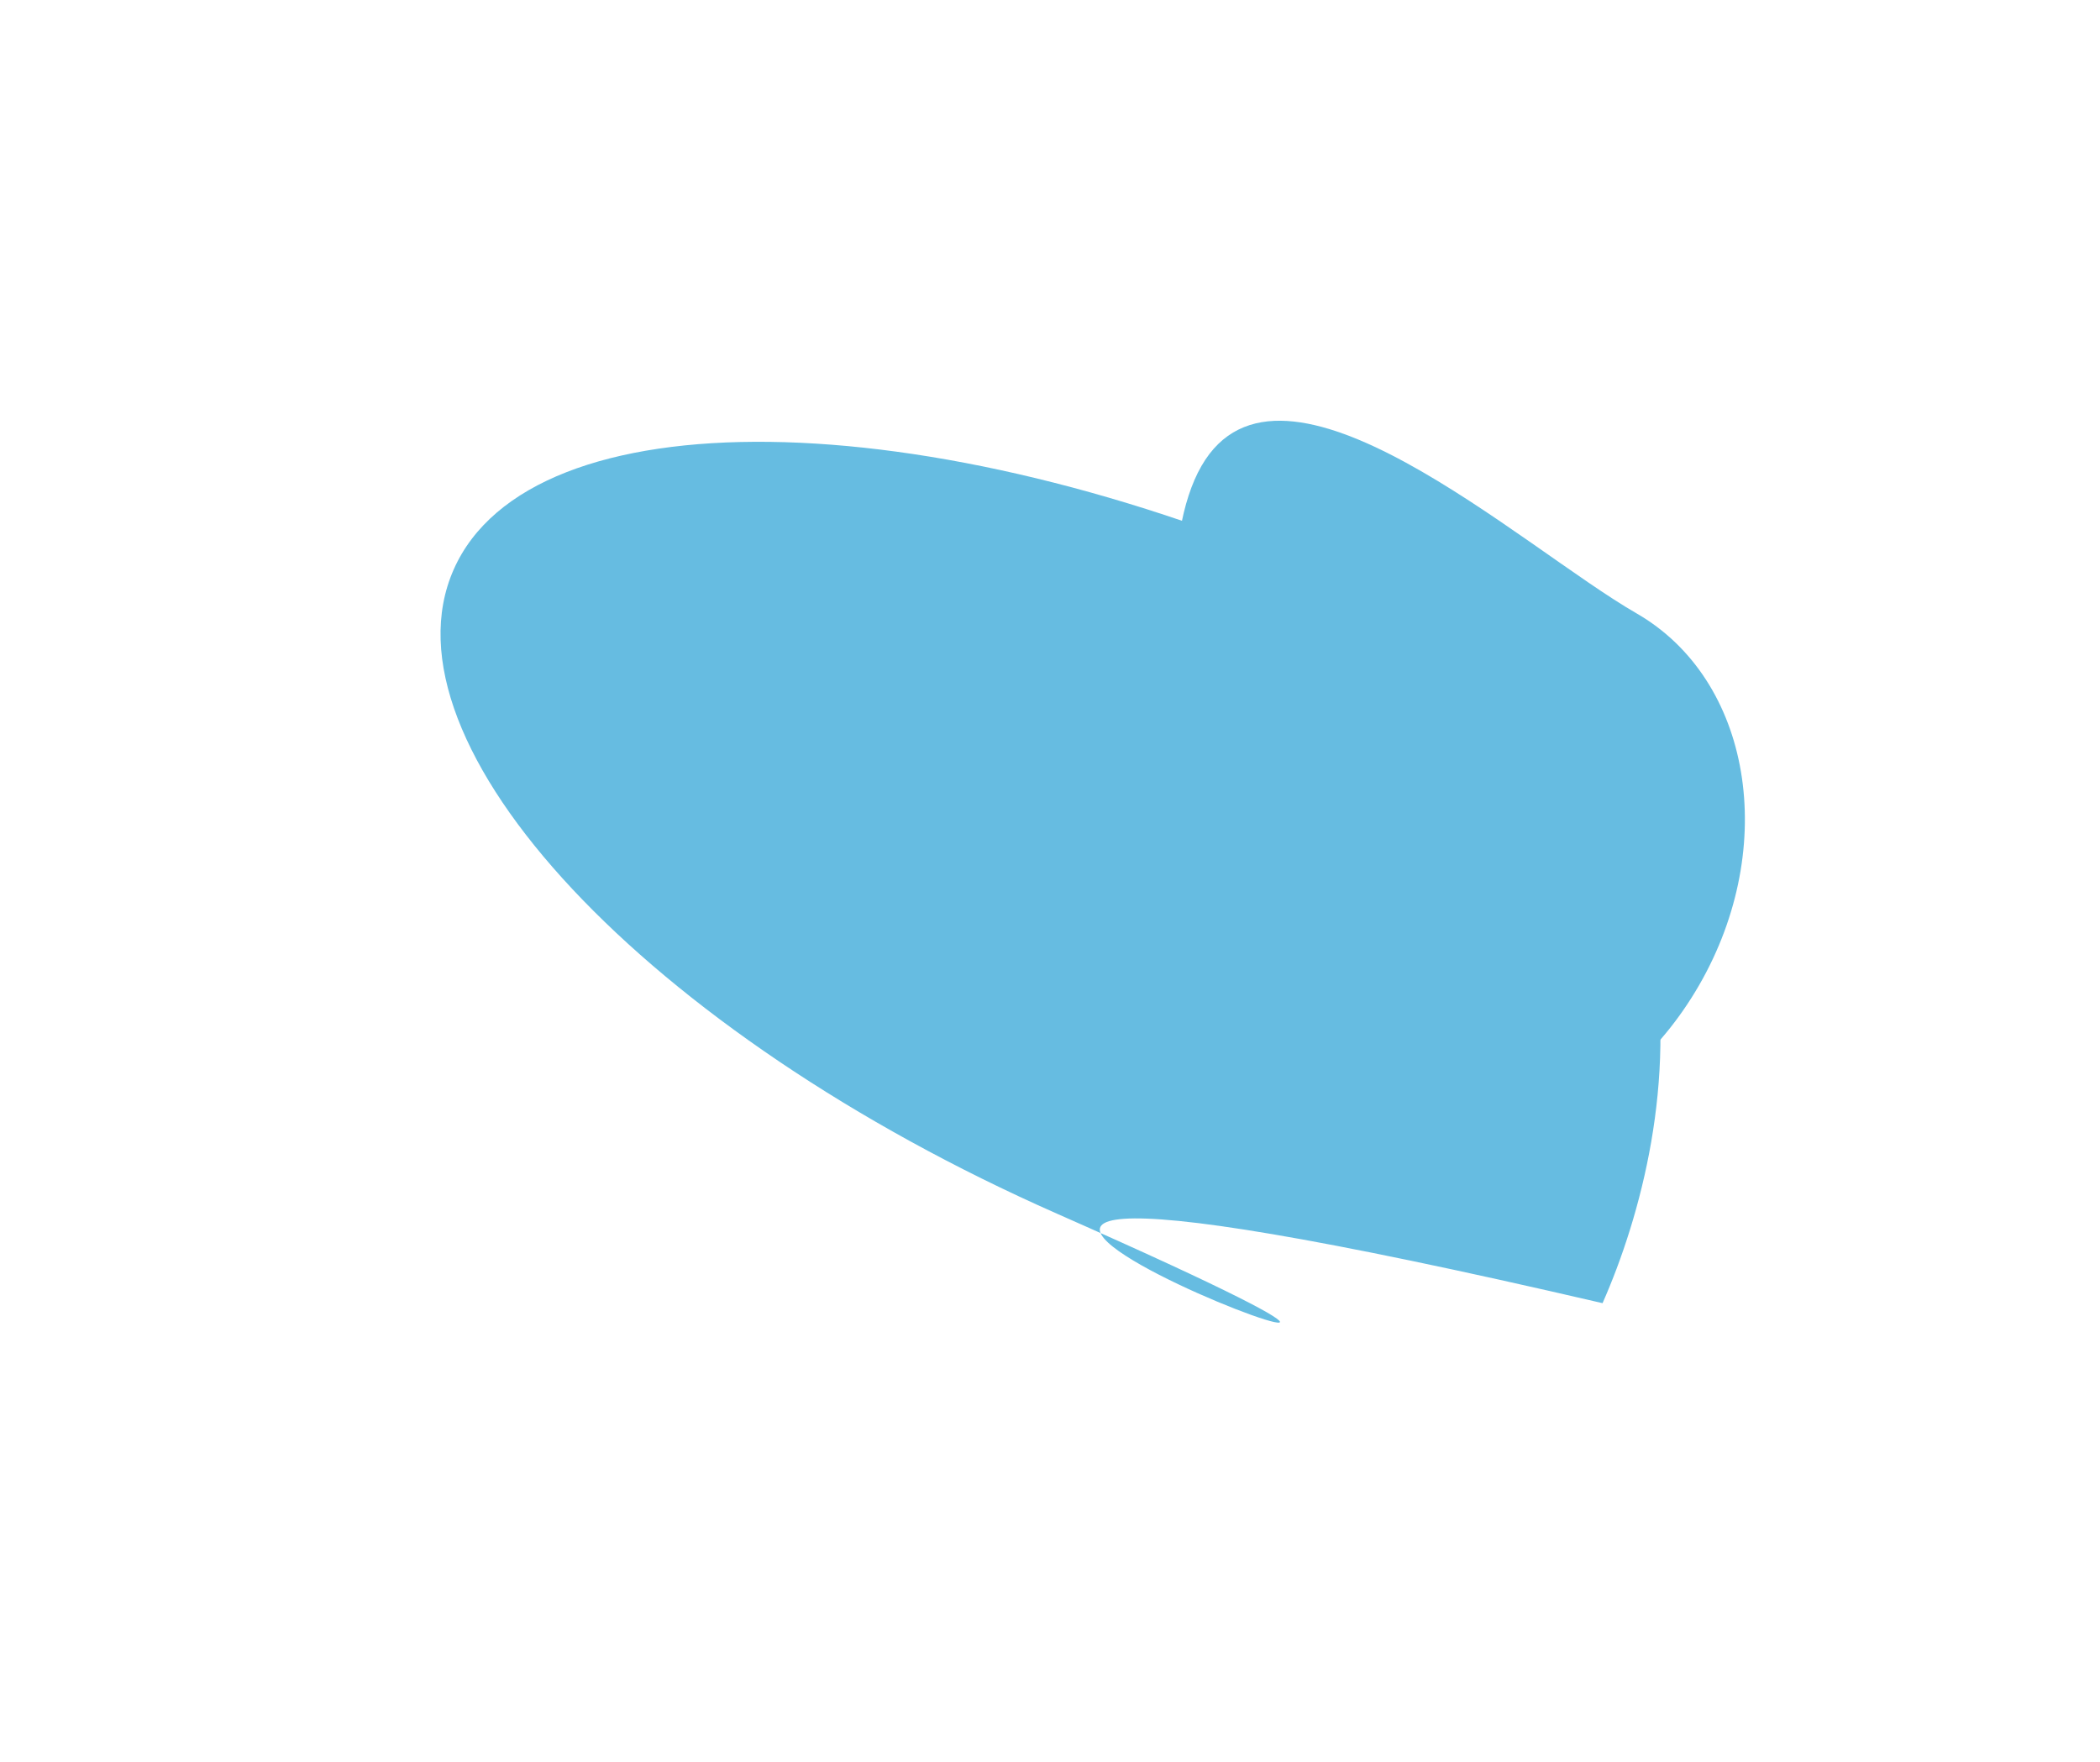
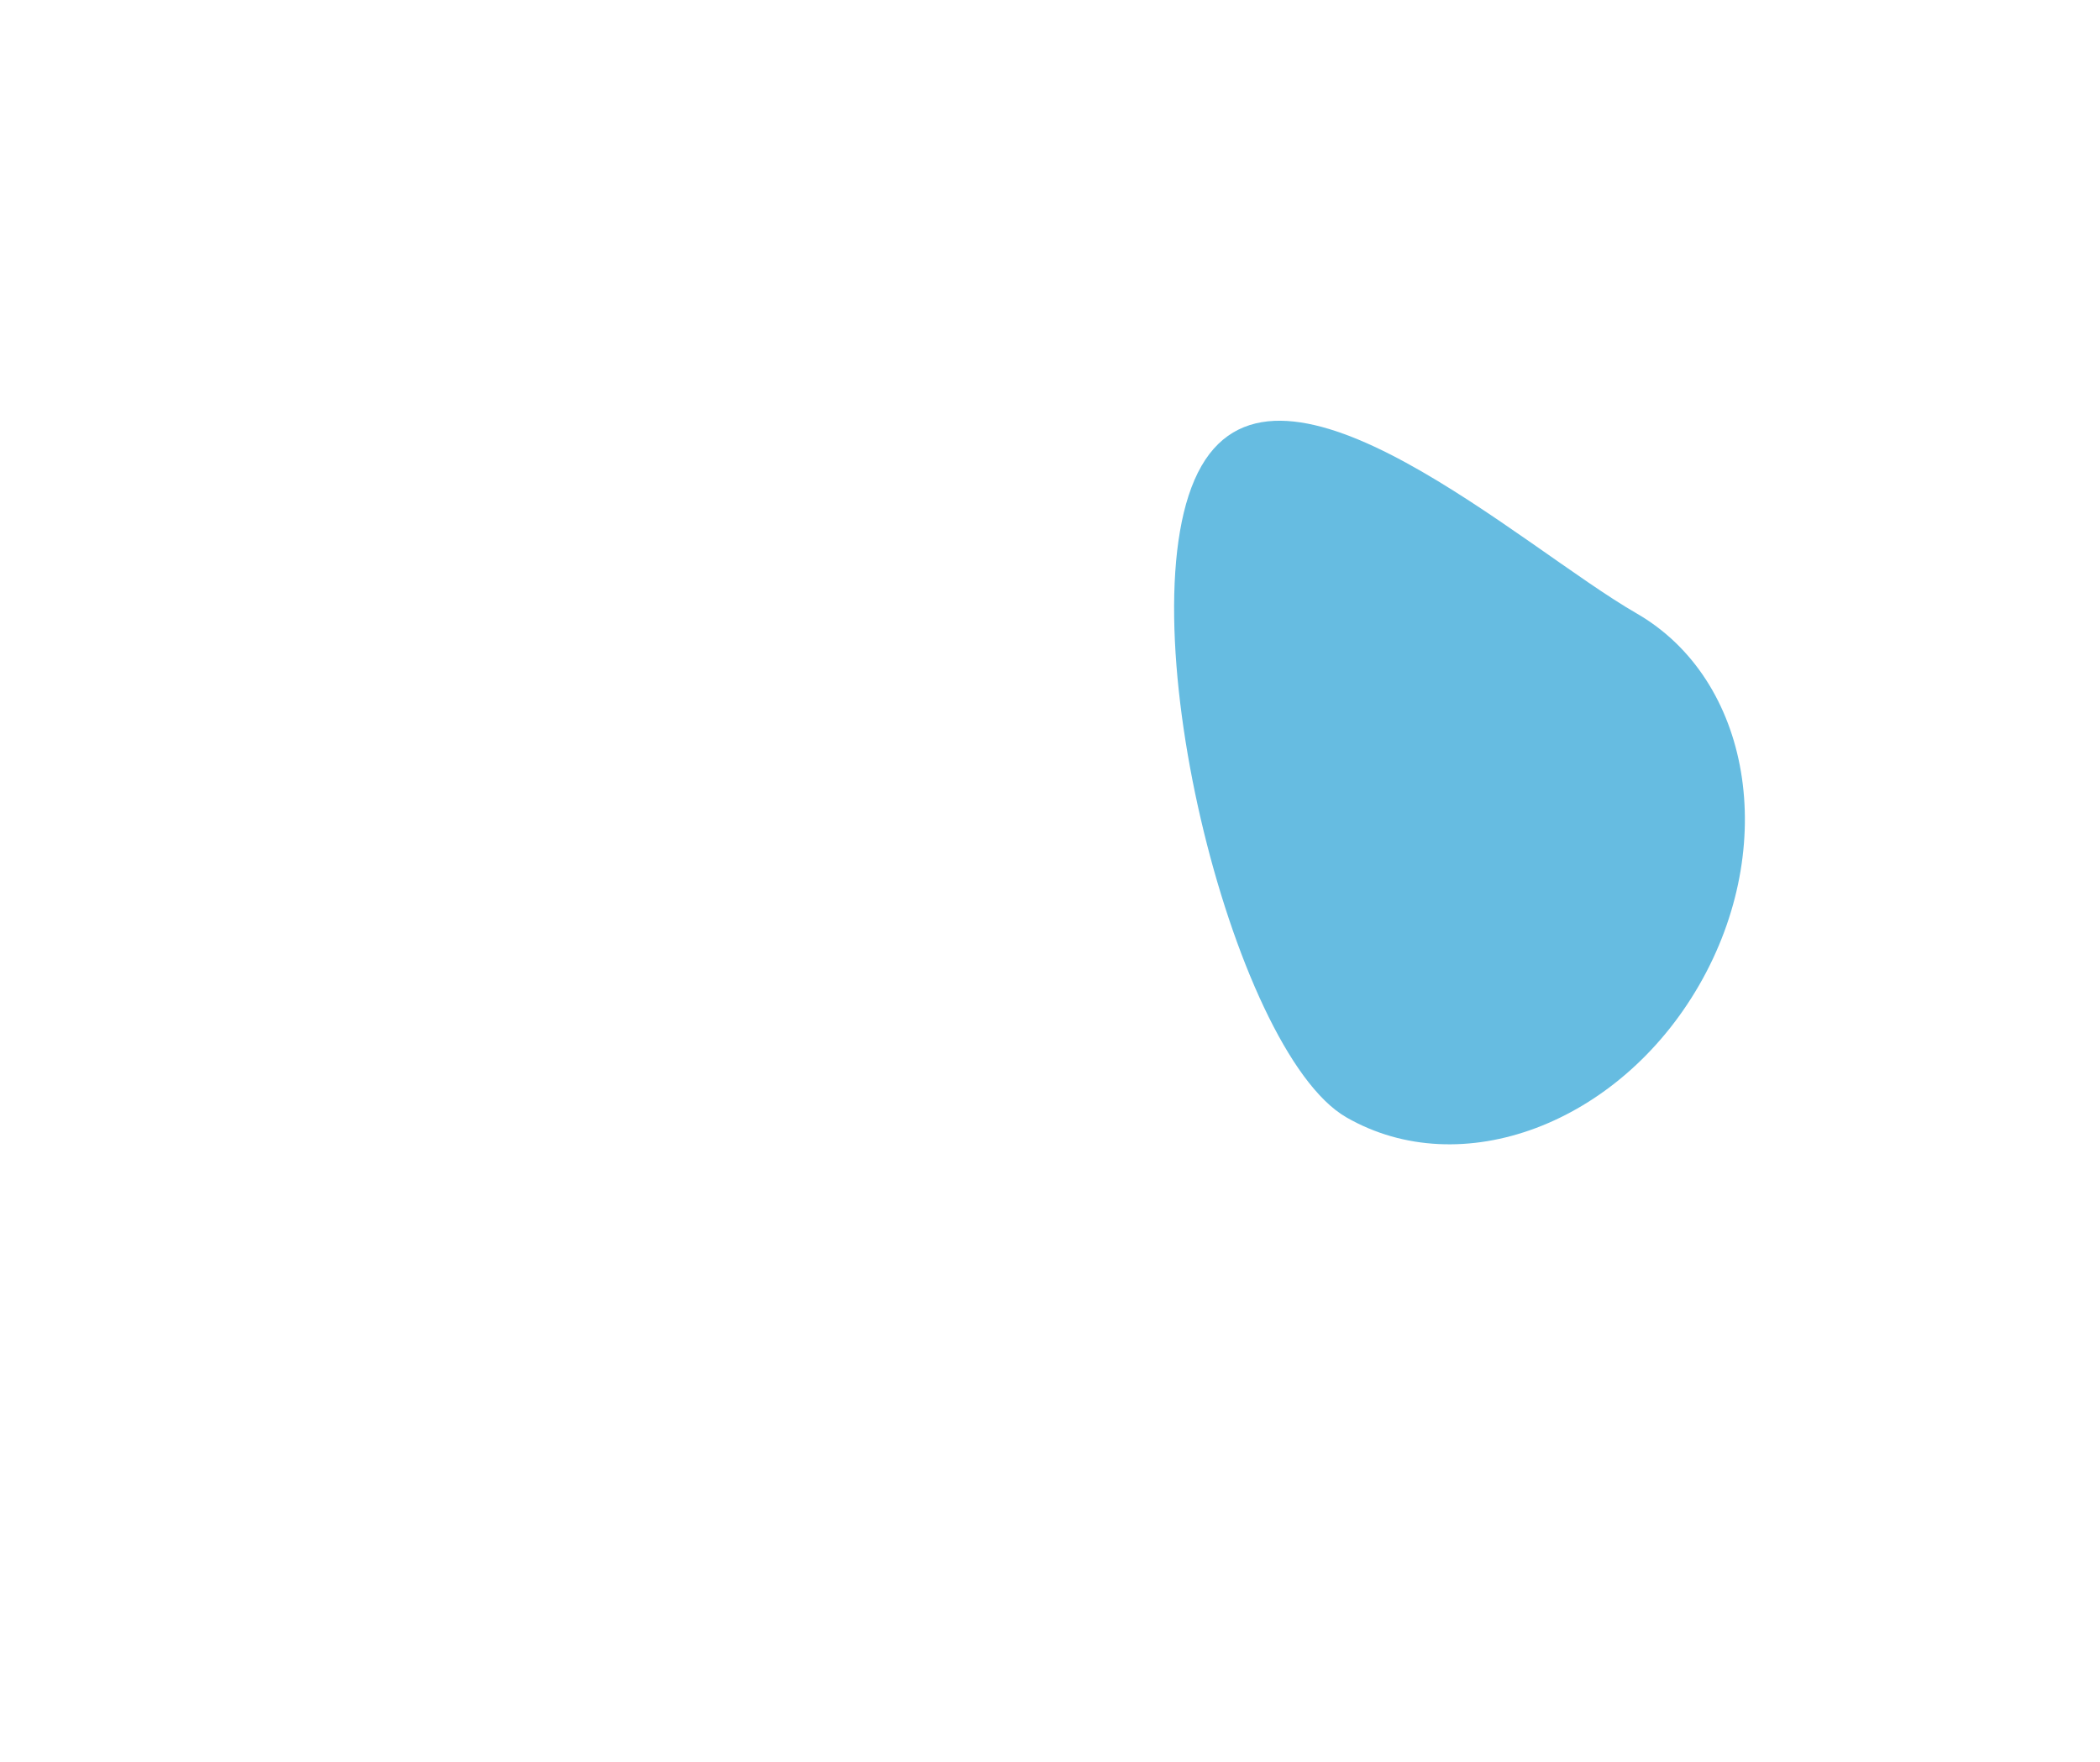
<svg xmlns="http://www.w3.org/2000/svg" width="765" height="642" viewBox="0 0 765 642" fill="none">
  <g opacity="0.6">
    <g filter="url(#filter0_f_685_324)">
-       <path d="M486.791 211.684C636.275 277.643 611.877 411.149 583.787 474.81C157.382 375.707 645.593 557.176 385.068 442.221C235.584 376.262 137.174 271.184 165.264 207.523C193.354 143.862 337.307 145.725 486.791 211.684Z" fill="#0090CD" />
-     </g>
+       </g>
    <g filter="url(#filter1_f_685_324)">
      <path d="M490.438 407.093C448.614 383.02 408.494 220.479 437.681 169.77C466.868 119.061 554.309 199.387 596.133 223.46C637.957 247.533 648.201 308.156 619.014 358.865C589.827 409.573 532.261 431.166 490.438 407.093Z" fill="#0090CD" />
    </g>
  </g>
  <defs>
    <filter id="filter0_f_685_324" x="0.477" y="0.97" width="764.4" height="640.942" filterUnits="userSpaceOnUse" color-interpolation-filters="sRGB">
      <feFlood flood-opacity="0" result="BackgroundImageFix" />
      <feBlend mode="normal" in="SourceGraphic" in2="BackgroundImageFix" result="shape" />
      <feGaussianBlur stdDeviation="80" result="effect1_foregroundBlur_685_324" />
    </filter>
    <filter id="filter1_f_685_324" x="307.708" y="33.296" width="447.931" height="503.642" filterUnits="userSpaceOnUse" color-interpolation-filters="sRGB">
      <feFlood flood-opacity="0" result="BackgroundImageFix" />
      <feBlend mode="normal" in="SourceGraphic" in2="BackgroundImageFix" result="shape" />
      <feGaussianBlur stdDeviation="60" result="effect1_foregroundBlur_685_324" />
    </filter>
  </defs>
</svg>